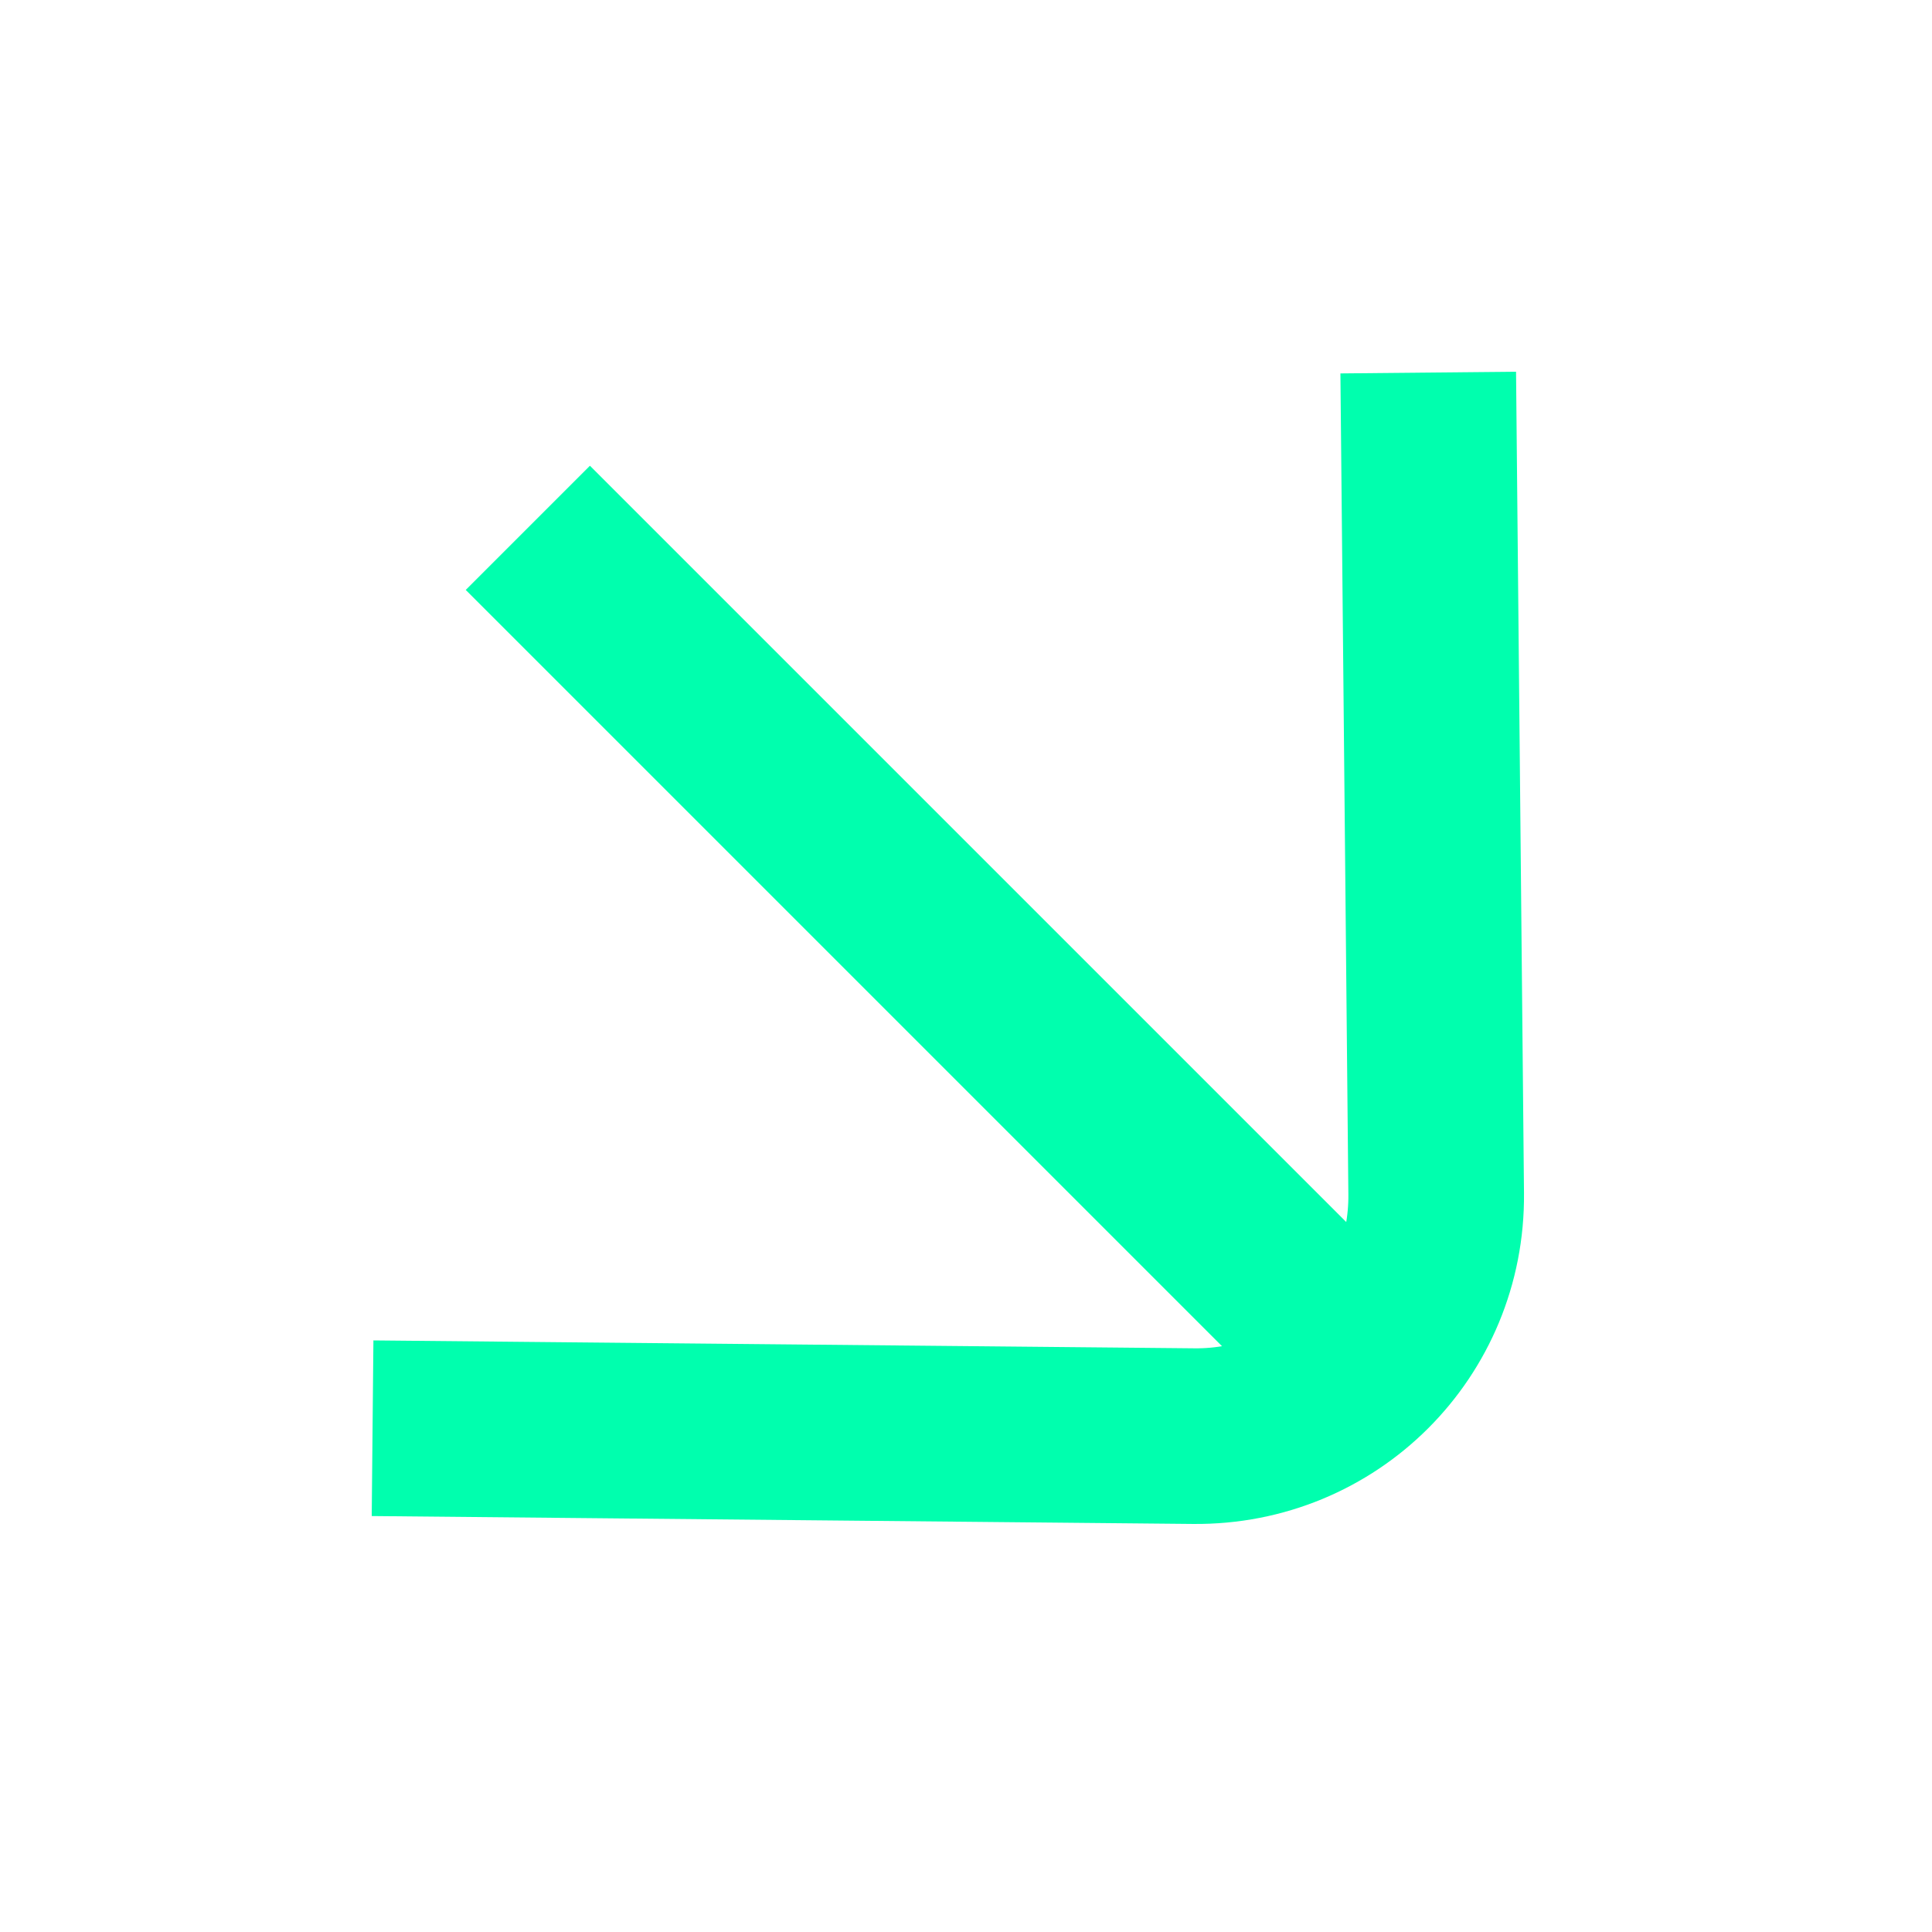
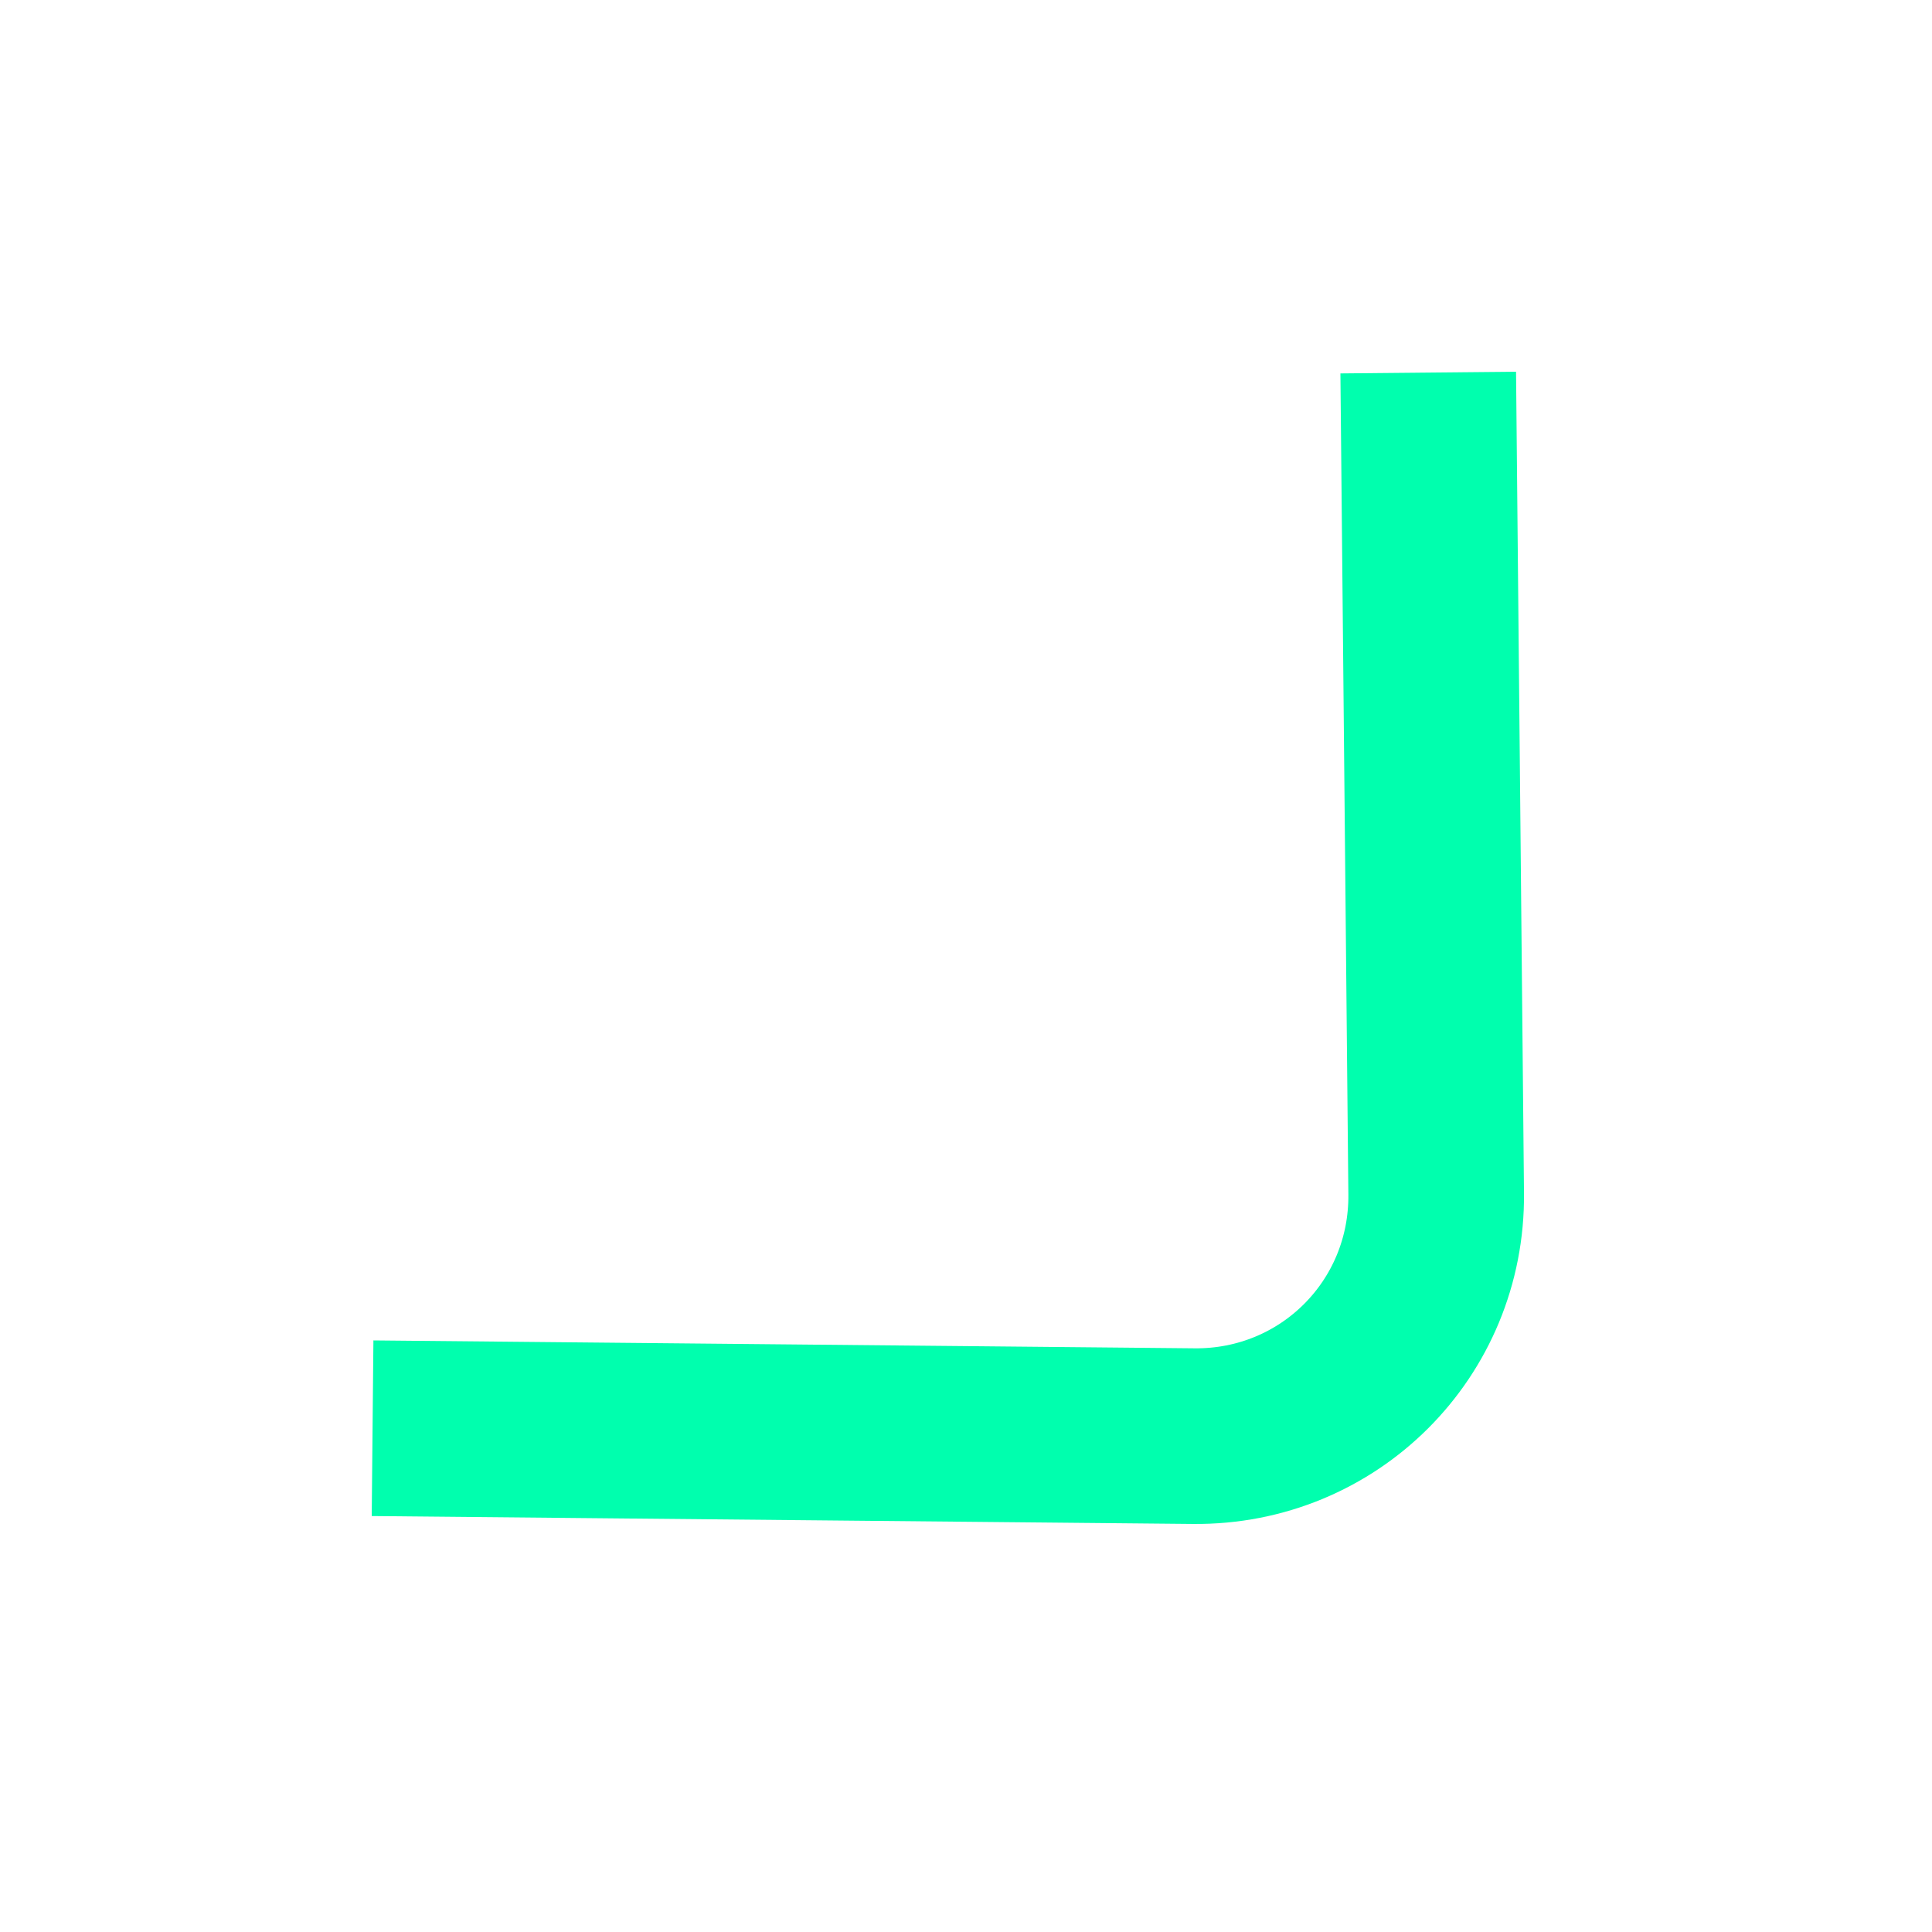
<svg xmlns="http://www.w3.org/2000/svg" width="44" height="44" viewBox="0 0 44 44" fill="none">
  <path d="M32.527 8.485L32.708 27.186C32.738 30.265 30.266 32.737 27.187 32.707L8.485 32.527" stroke="#00FFAE" stroke-width="4" stroke-miterlimit="10" />
-   <path d="M31.113 31.113L12.021 12.021" stroke="#00FFAE" stroke-width="4" stroke-miterlimit="10" />
</svg>